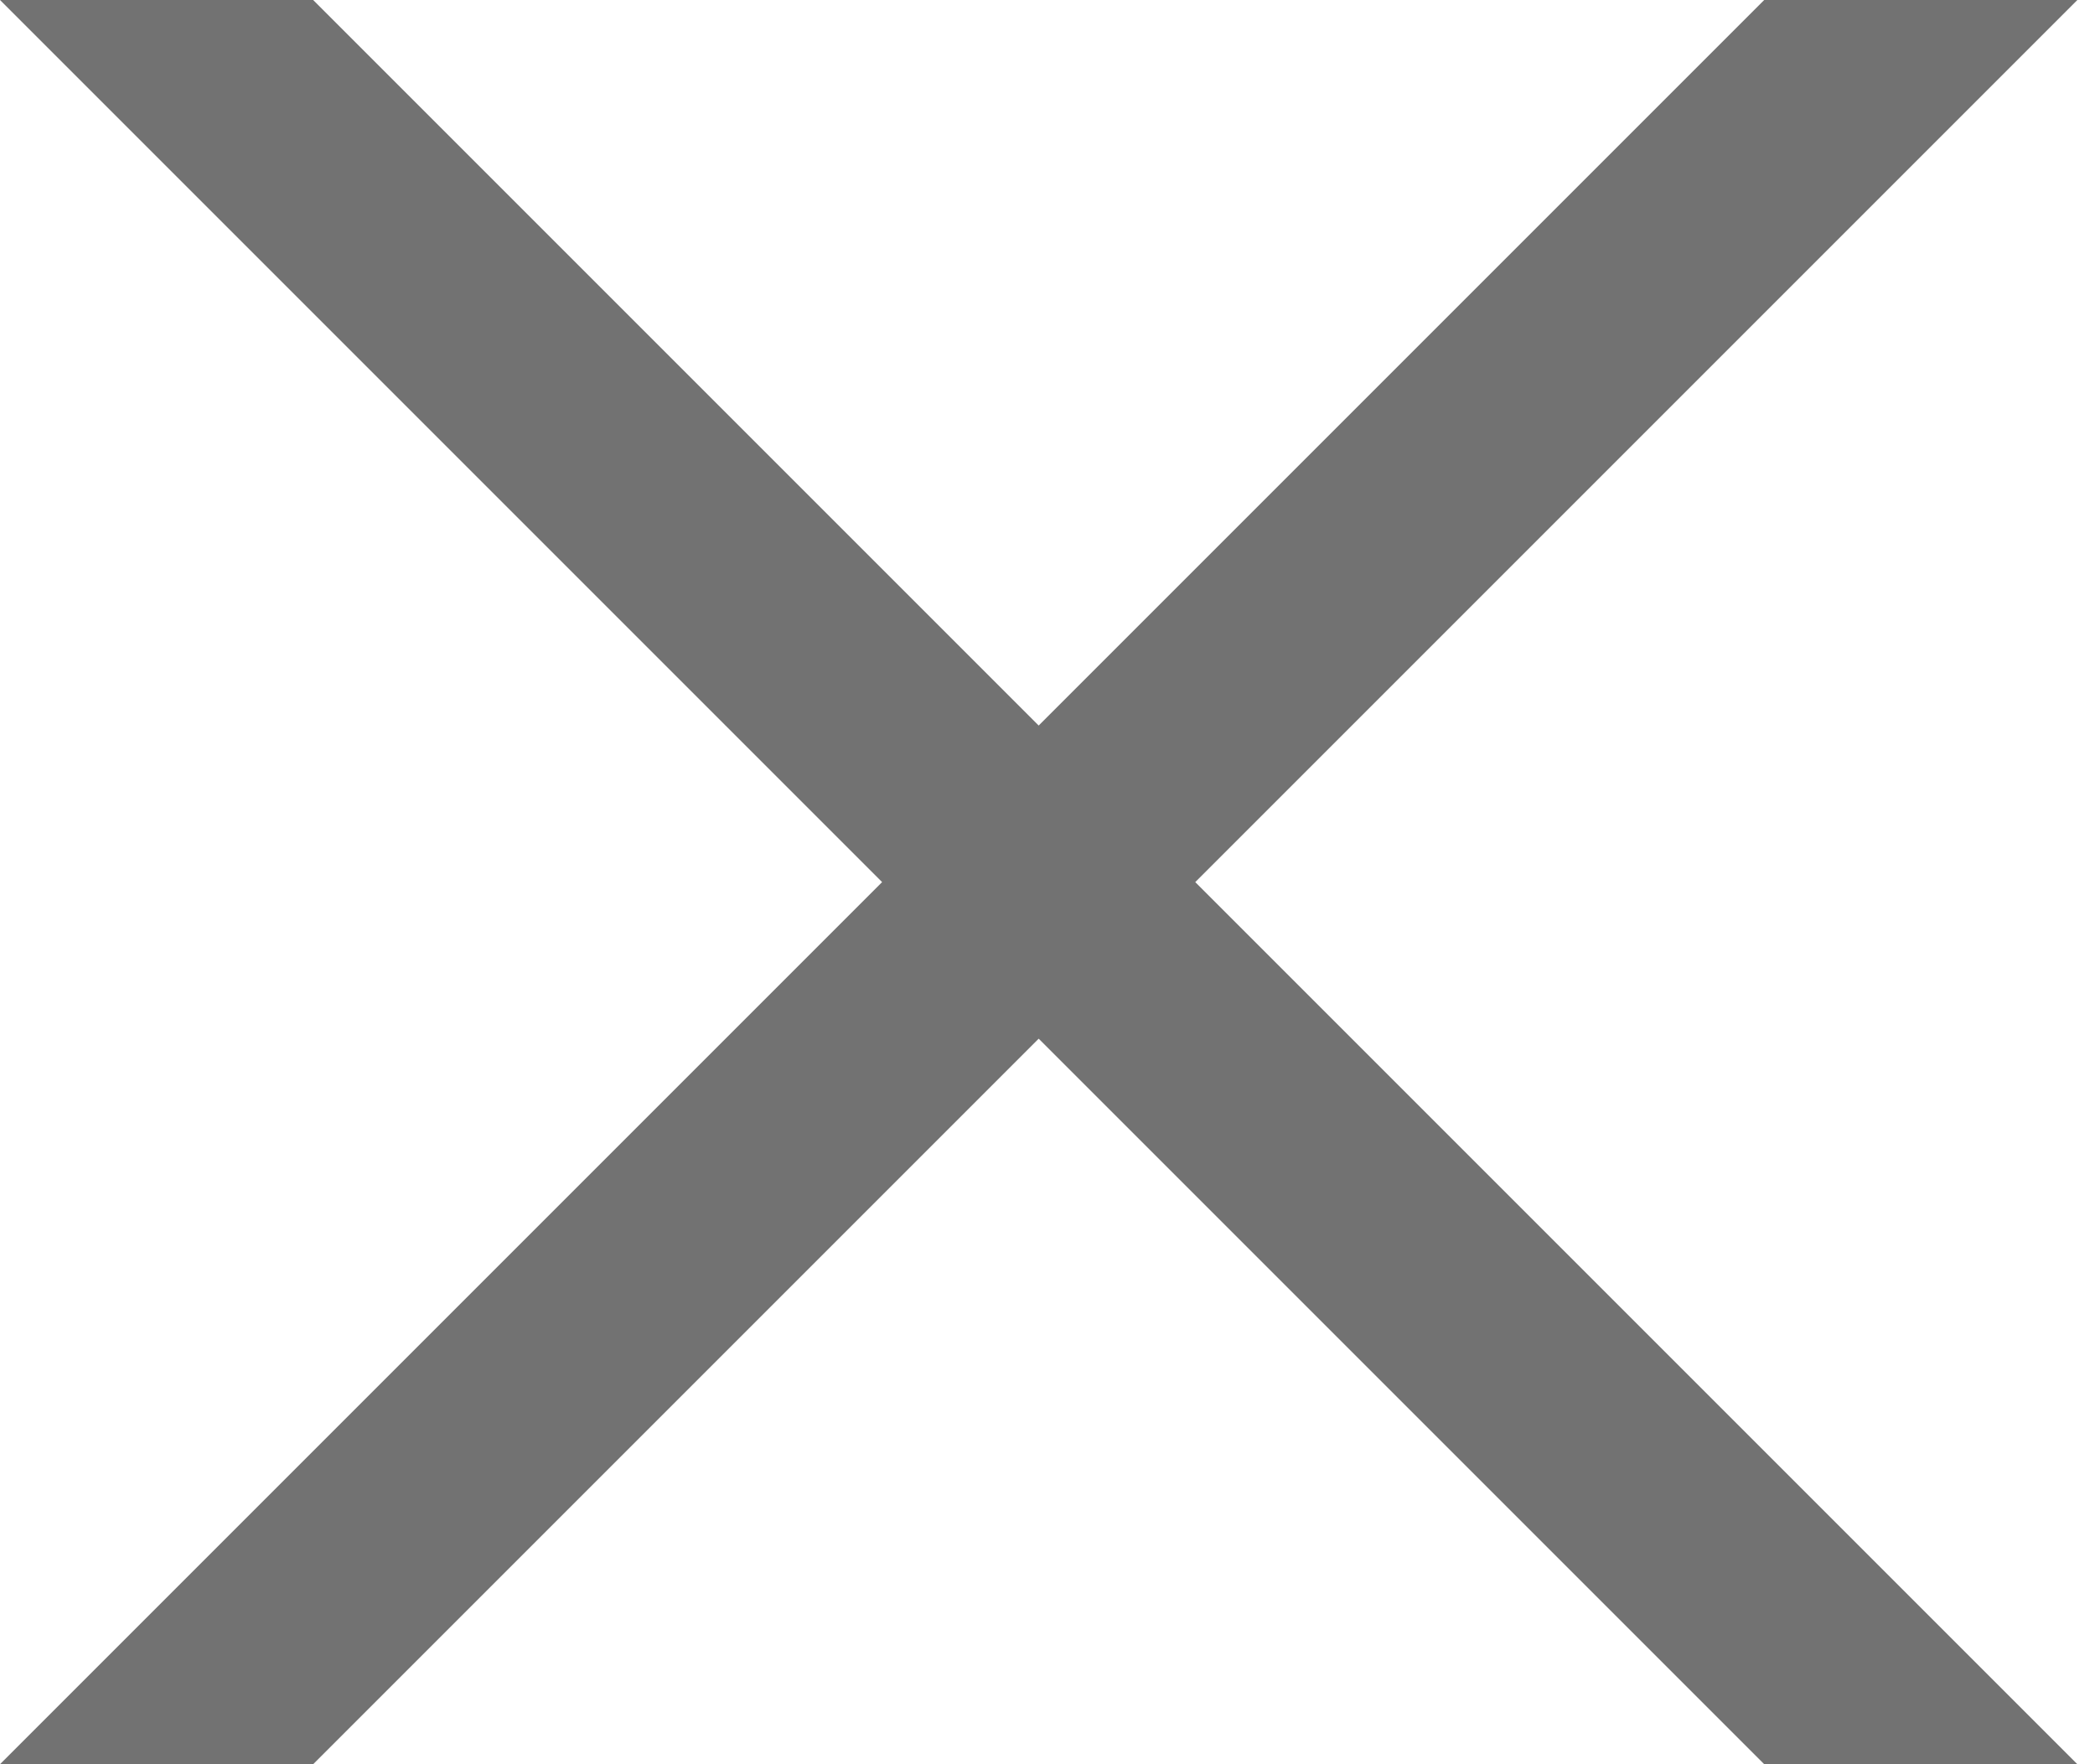
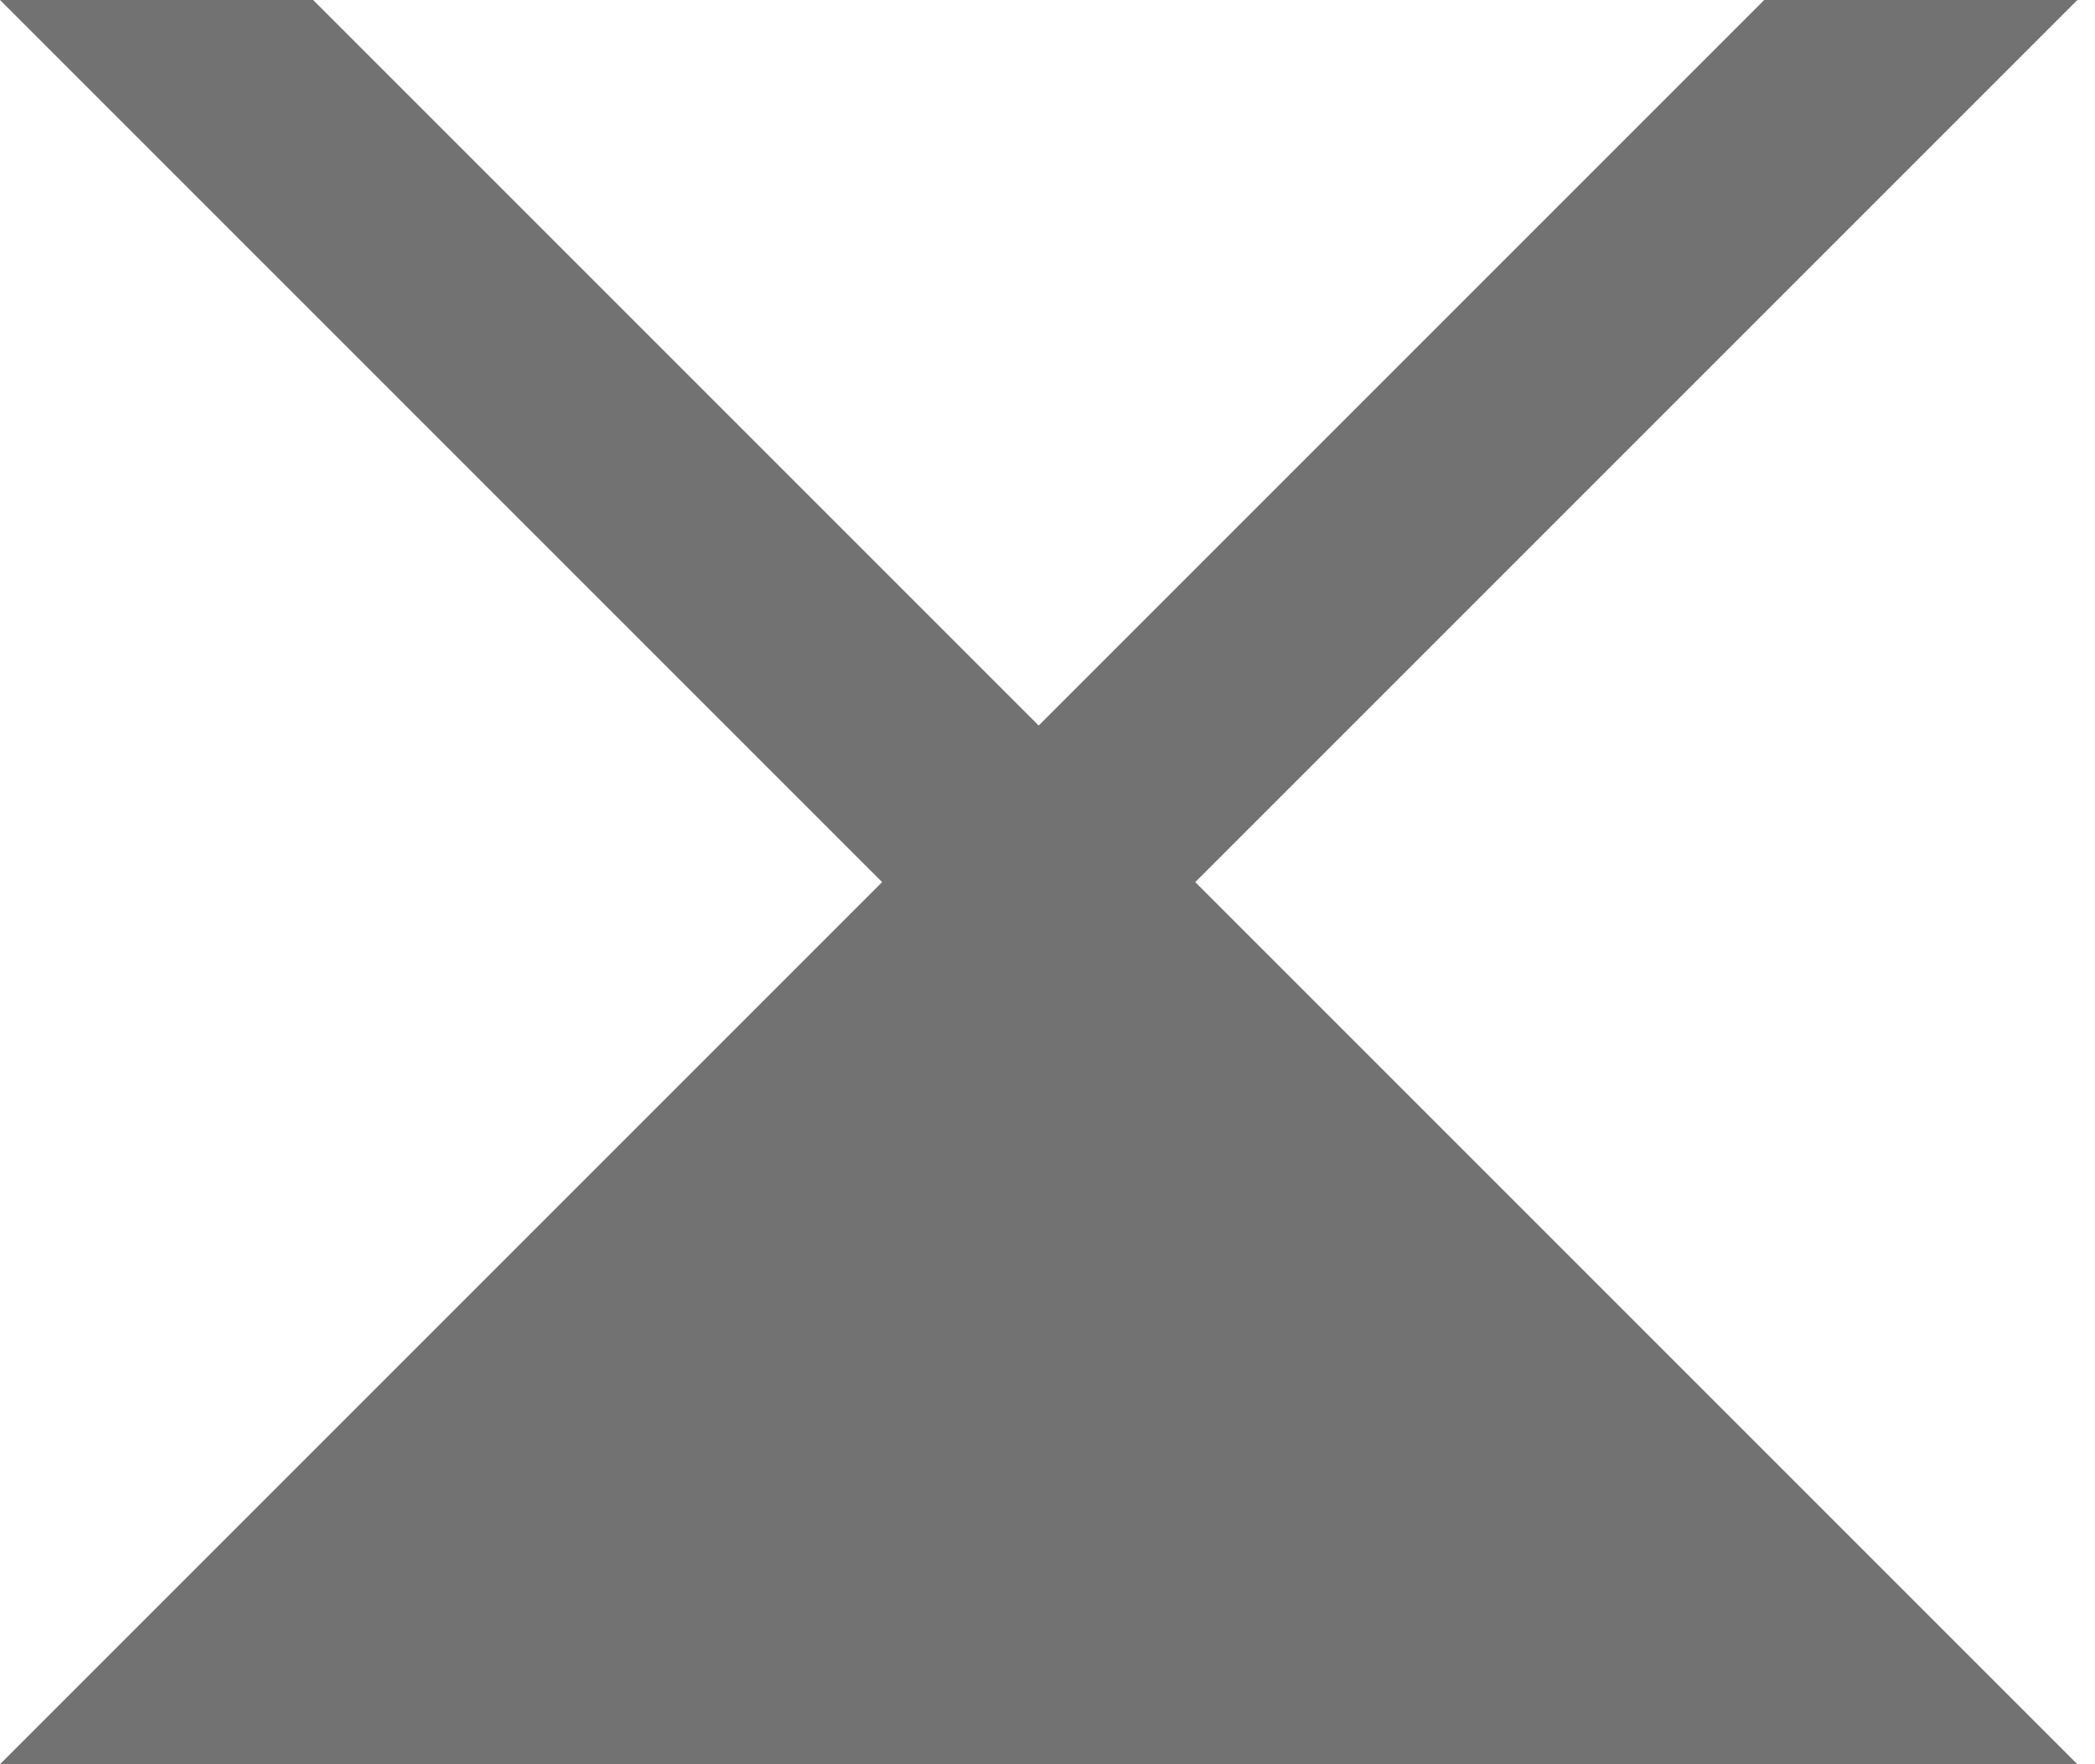
<svg xmlns="http://www.w3.org/2000/svg" width="19" height="16" viewBox="0 0 19 16" fill="none">
-   <path fill-rule="evenodd" clip-rule="evenodd" d="M10.84 8L18.84 16H16L9.42 9.42L2.84 16H0L8 8L0 0H2.84L9.42 6.58L16 0H18.84L10.84 8Z" fill="#727272" />
+   <path fill-rule="evenodd" clip-rule="evenodd" d="M10.84 8L18.84 16H16L2.84 16H0L8 8L0 0H2.84L9.42 6.58L16 0H18.84L10.84 8Z" fill="#727272" />
</svg>